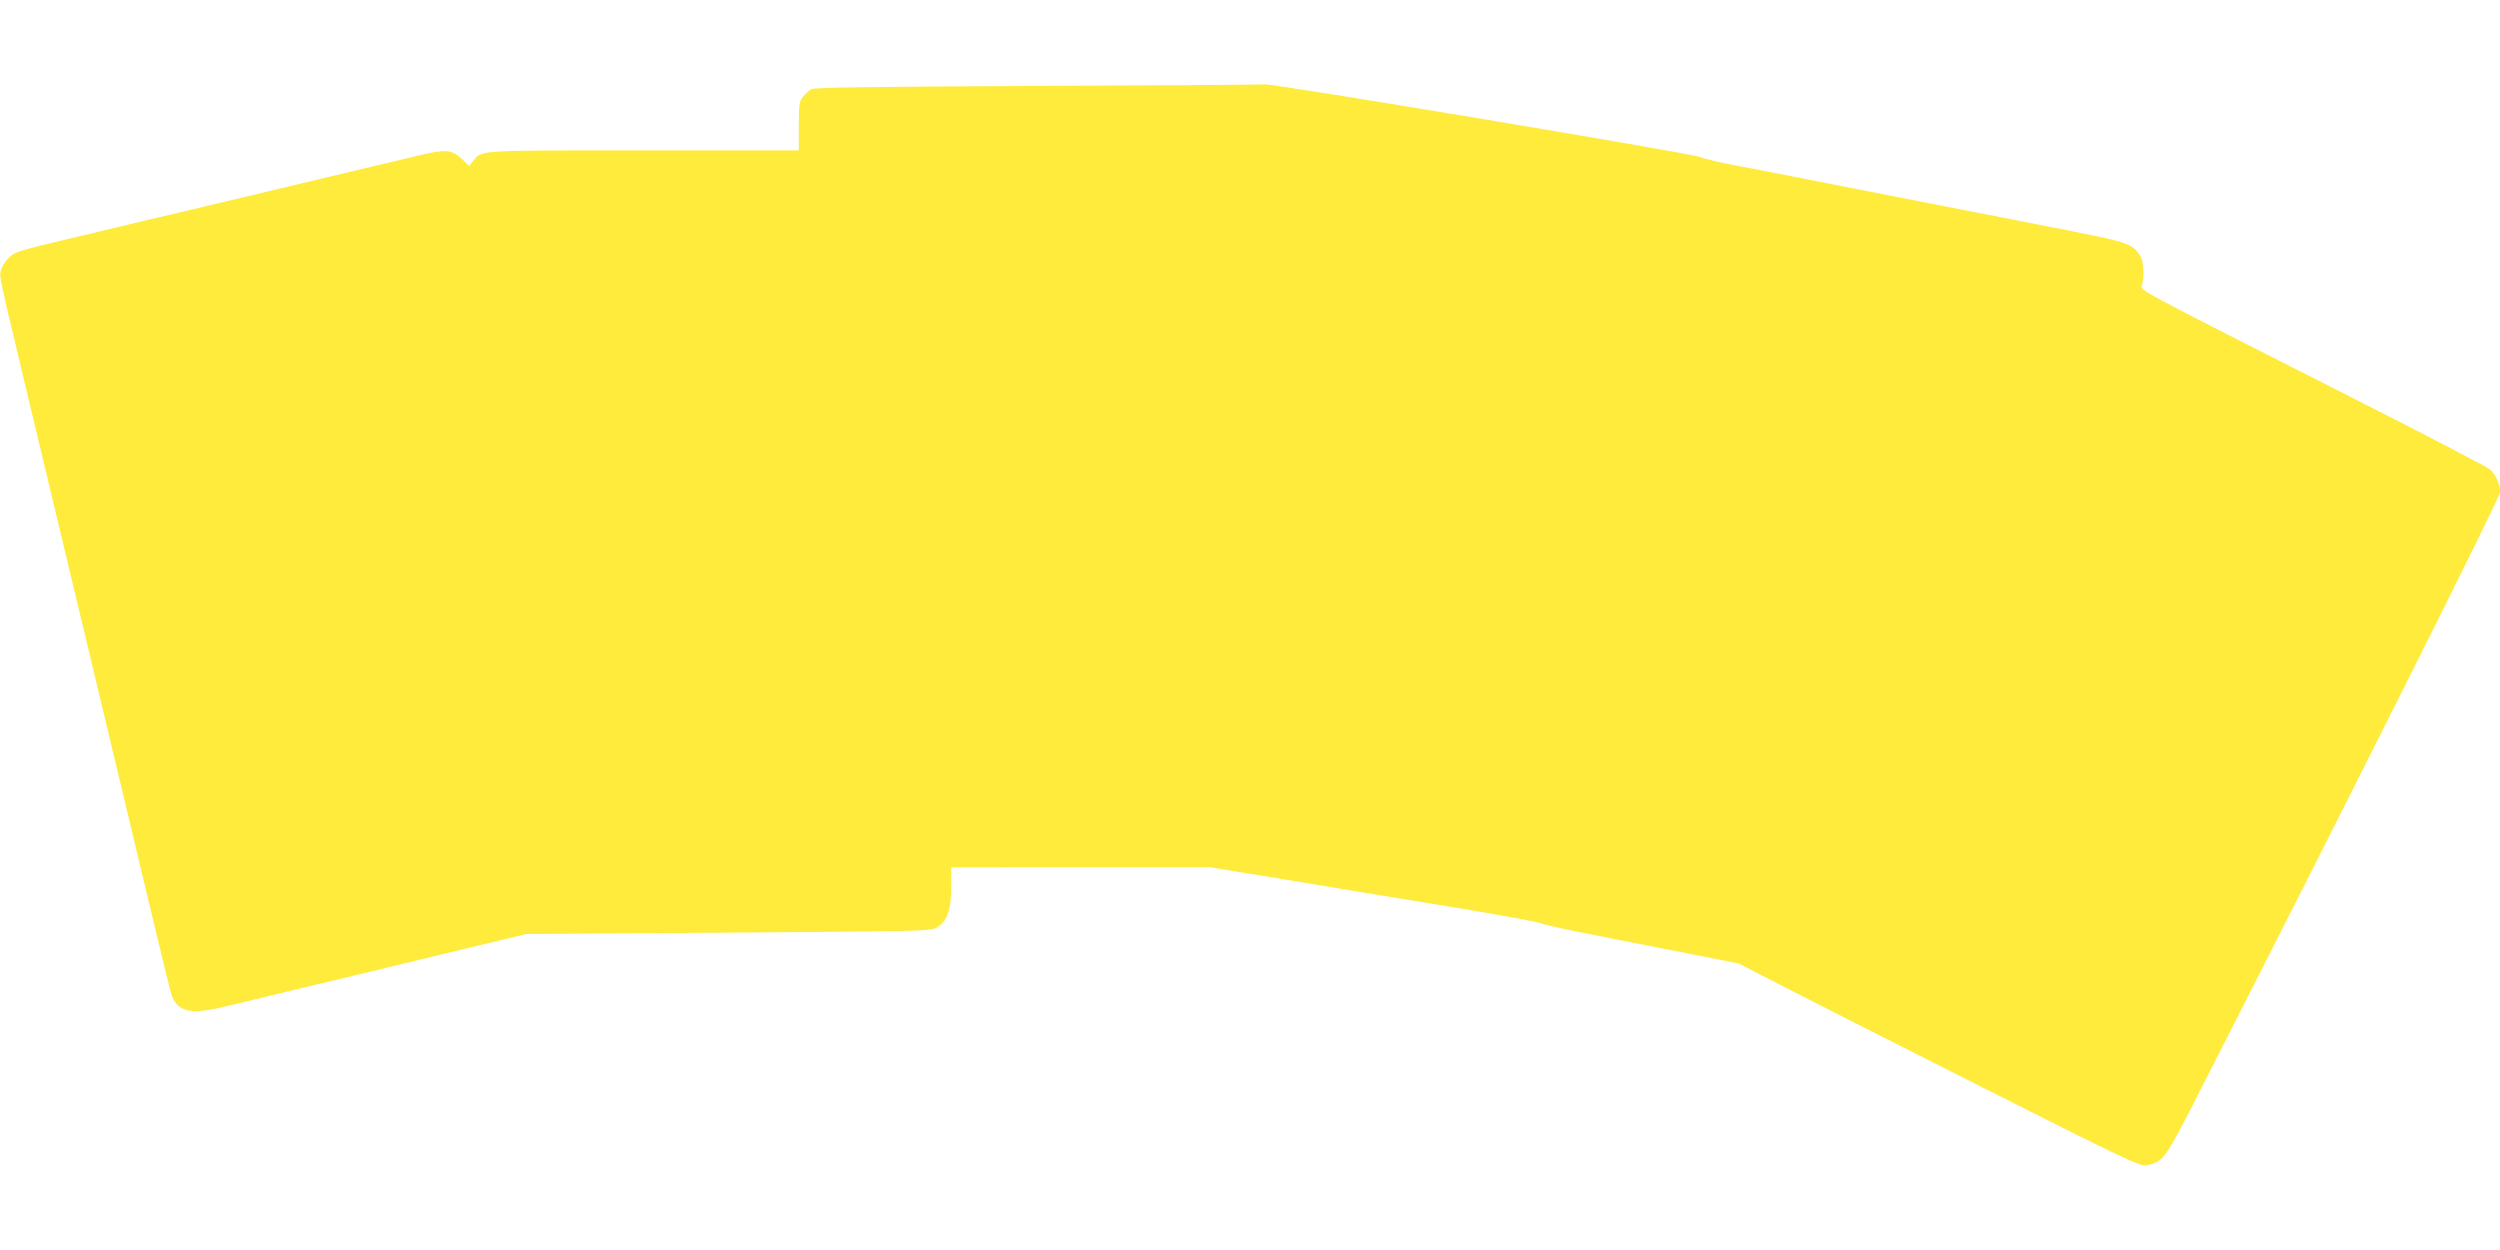
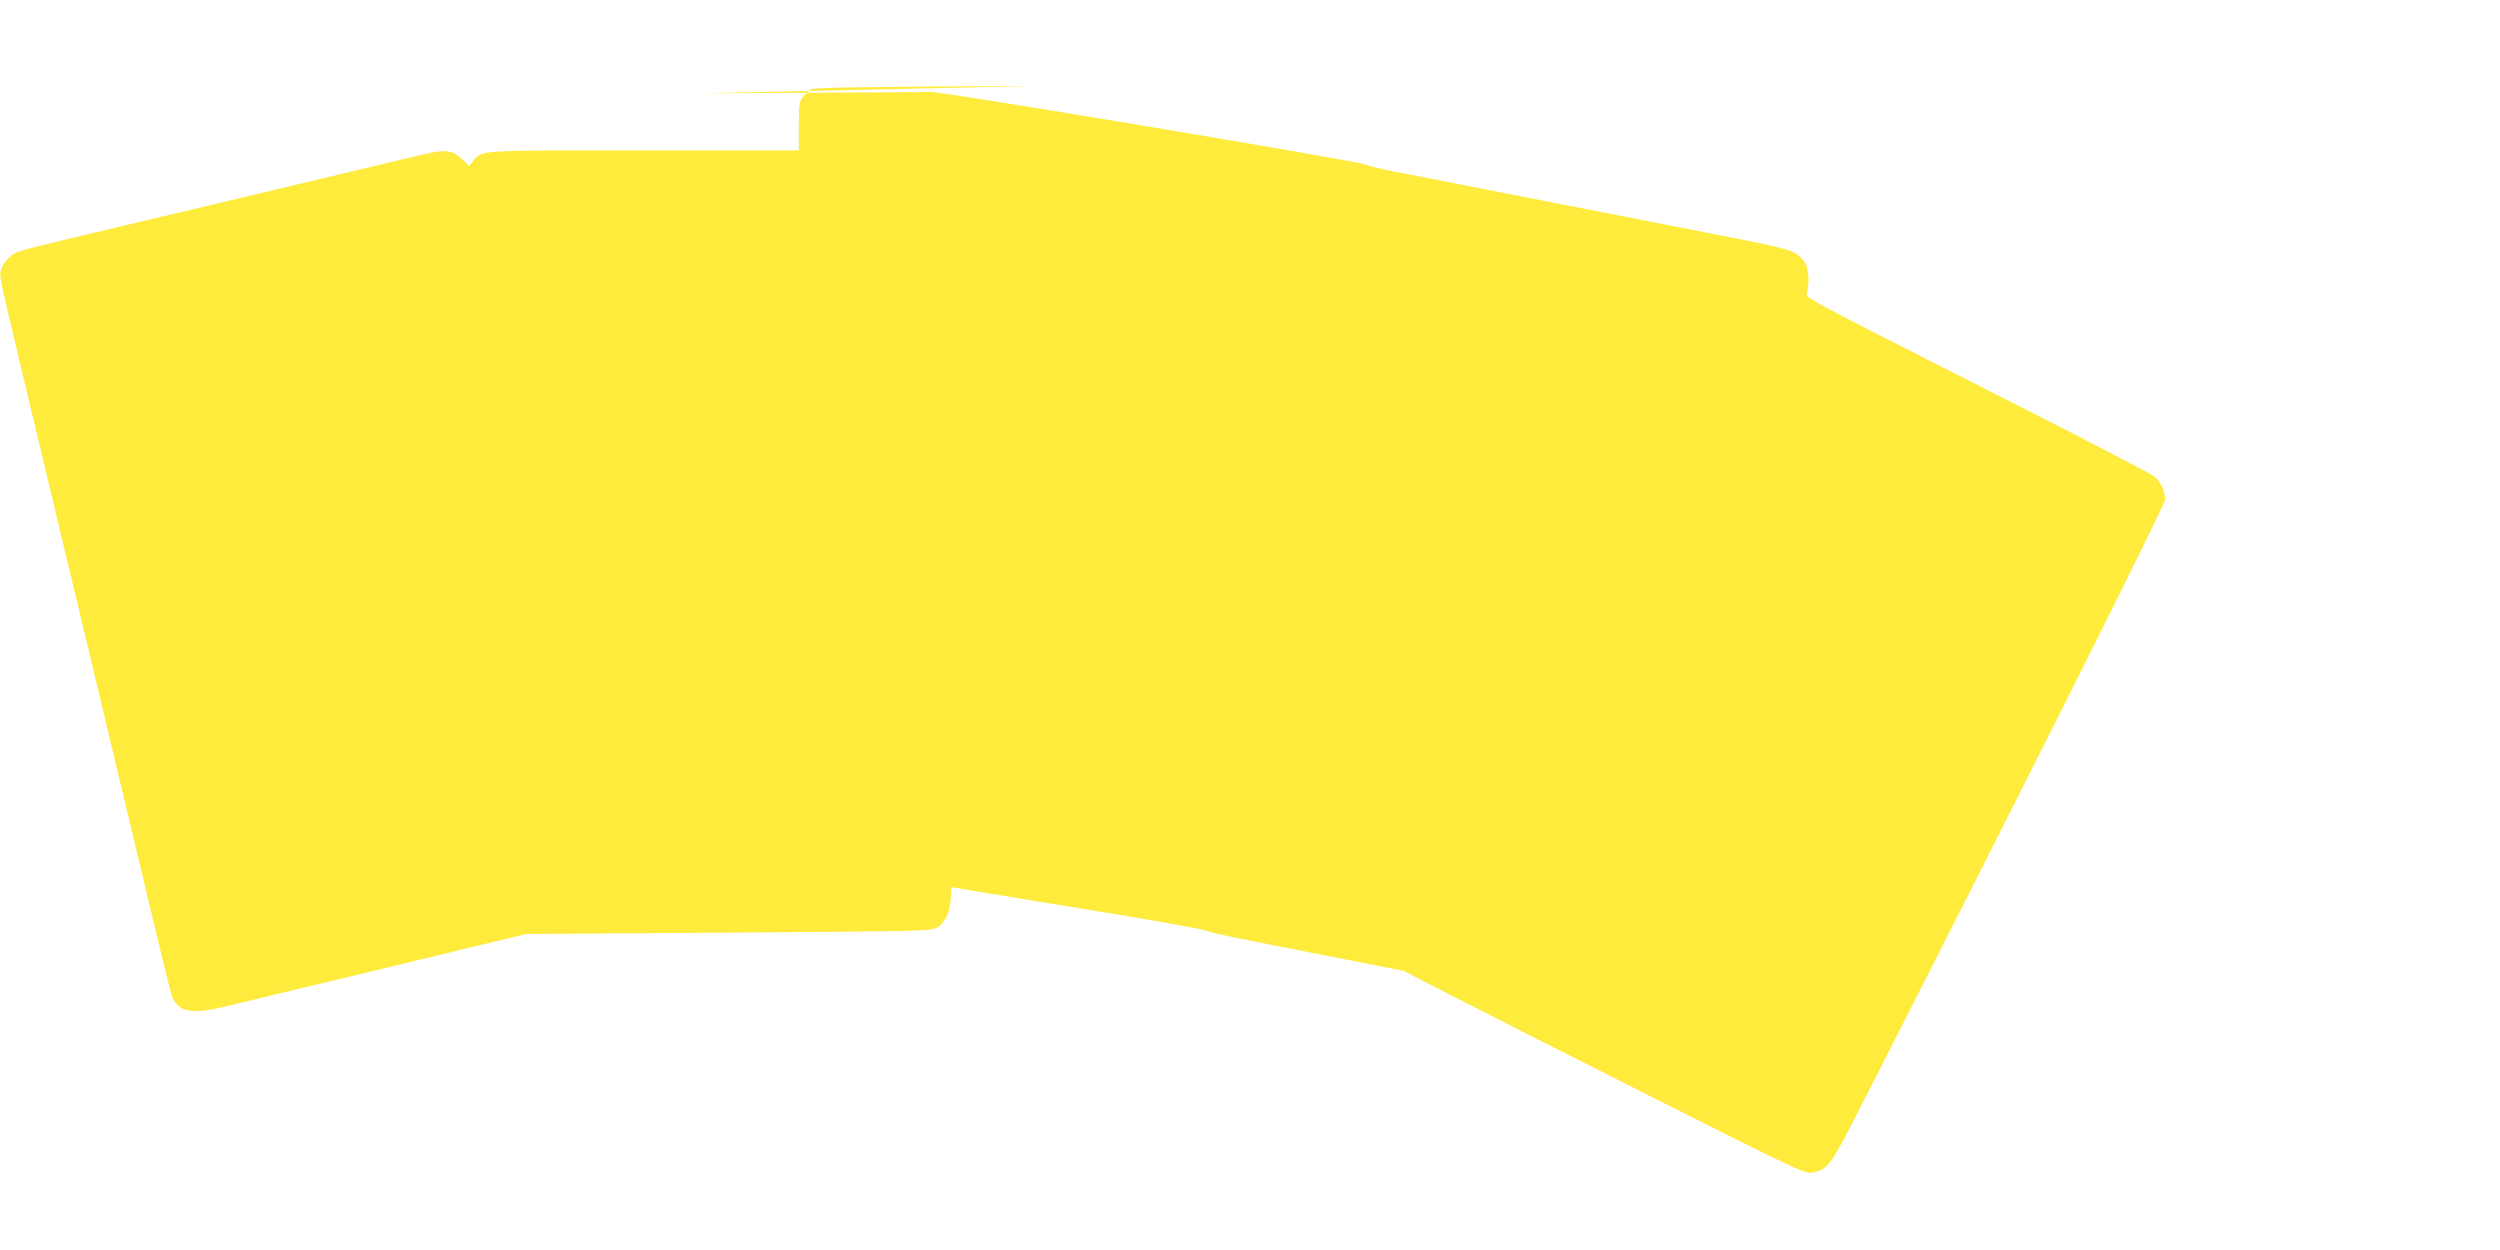
<svg xmlns="http://www.w3.org/2000/svg" version="1.0" width="1280pt" height="640pt" viewBox="0 0 1280 640" preserveAspectRatio="xMidYMid meet">
  <g transform="translate(0,640) scale(0.1,-0.1)" fill="#ffeb3b" stroke="none">
-     <path d="M5305 5960 c-875 -4 -1135 -8 -1152 -17 -12 -7 -31 -25 -42 -39 -19 -24 -21 -40 -21 -150 l0 -124 -795 0 c-864 0 -828 2 -873 -55 l-20 -25 -36 35 c-52 49 -85 52 -218 20 -62 -15 -291 -69 -508 -121 -572 -136 -631 -150 -772 -184 -71 -16 -184 -43 -253 -60 -69 -16 -182 -44 -252 -60 -284 -68 -286 -69 -320 -102 -18 -17 -36 -46 -39 -64 -7 -36 -11 -15 151 -694 100 -419 216 -905 305 -1275 16 -66 65 -273 110 -460 45 -187 131 -547 191 -800 60 -253 114 -472 120 -487 32 -79 99 -93 264 -53 61 14 173 41 250 60 77 19 187 45 245 59 228 54 373 89 565 136 110 27 265 64 345 83 l145 35 1035 7 c1000 7 1036 8 1067 26 53 33 73 89 73 207 l0 101 662 1 662 0 391 -64 c214 -36 586 -97 825 -136 239 -39 453 -78 475 -86 37 -14 169 -41 774 -159 l243 -48 227 -117 c124 -64 586 -298 1026 -520 740 -373 803 -403 836 -396 80 15 95 34 227 291 787 1543 1582 3127 1582 3154 0 41 -21 91 -51 117 -13 12 -314 169 -669 349 -1176 596 -1120 566 -1113 595 14 54 8 129 -13 157 -44 59 -58 63 -446 139 -205 40 -560 110 -788 154 -228 45 -480 94 -560 110 -80 16 -208 41 -285 55 -77 15 -156 34 -175 42 -47 19 -2171 374 -2224 371 -22 -2 -549 -5 -1171 -8z" />
+     <path d="M5305 5960 c-875 -4 -1135 -8 -1152 -17 -12 -7 -31 -25 -42 -39 -19 -24 -21 -40 -21 -150 l0 -124 -795 0 c-864 0 -828 2 -873 -55 l-20 -25 -36 35 c-52 49 -85 52 -218 20 -62 -15 -291 -69 -508 -121 -572 -136 -631 -150 -772 -184 -71 -16 -184 -43 -253 -60 -69 -16 -182 -44 -252 -60 -284 -68 -286 -69 -320 -102 -18 -17 -36 -46 -39 -64 -7 -36 -11 -15 151 -694 100 -419 216 -905 305 -1275 16 -66 65 -273 110 -460 45 -187 131 -547 191 -800 60 -253 114 -472 120 -487 32 -79 99 -93 264 -53 61 14 173 41 250 60 77 19 187 45 245 59 228 54 373 89 565 136 110 27 265 64 345 83 l145 35 1035 7 c1000 7 1036 8 1067 26 53 33 73 89 73 207 c214 -36 586 -97 825 -136 239 -39 453 -78 475 -86 37 -14 169 -41 774 -159 l243 -48 227 -117 c124 -64 586 -298 1026 -520 740 -373 803 -403 836 -396 80 15 95 34 227 291 787 1543 1582 3127 1582 3154 0 41 -21 91 -51 117 -13 12 -314 169 -669 349 -1176 596 -1120 566 -1113 595 14 54 8 129 -13 157 -44 59 -58 63 -446 139 -205 40 -560 110 -788 154 -228 45 -480 94 -560 110 -80 16 -208 41 -285 55 -77 15 -156 34 -175 42 -47 19 -2171 374 -2224 371 -22 -2 -549 -5 -1171 -8z" />
  </g>
</svg>